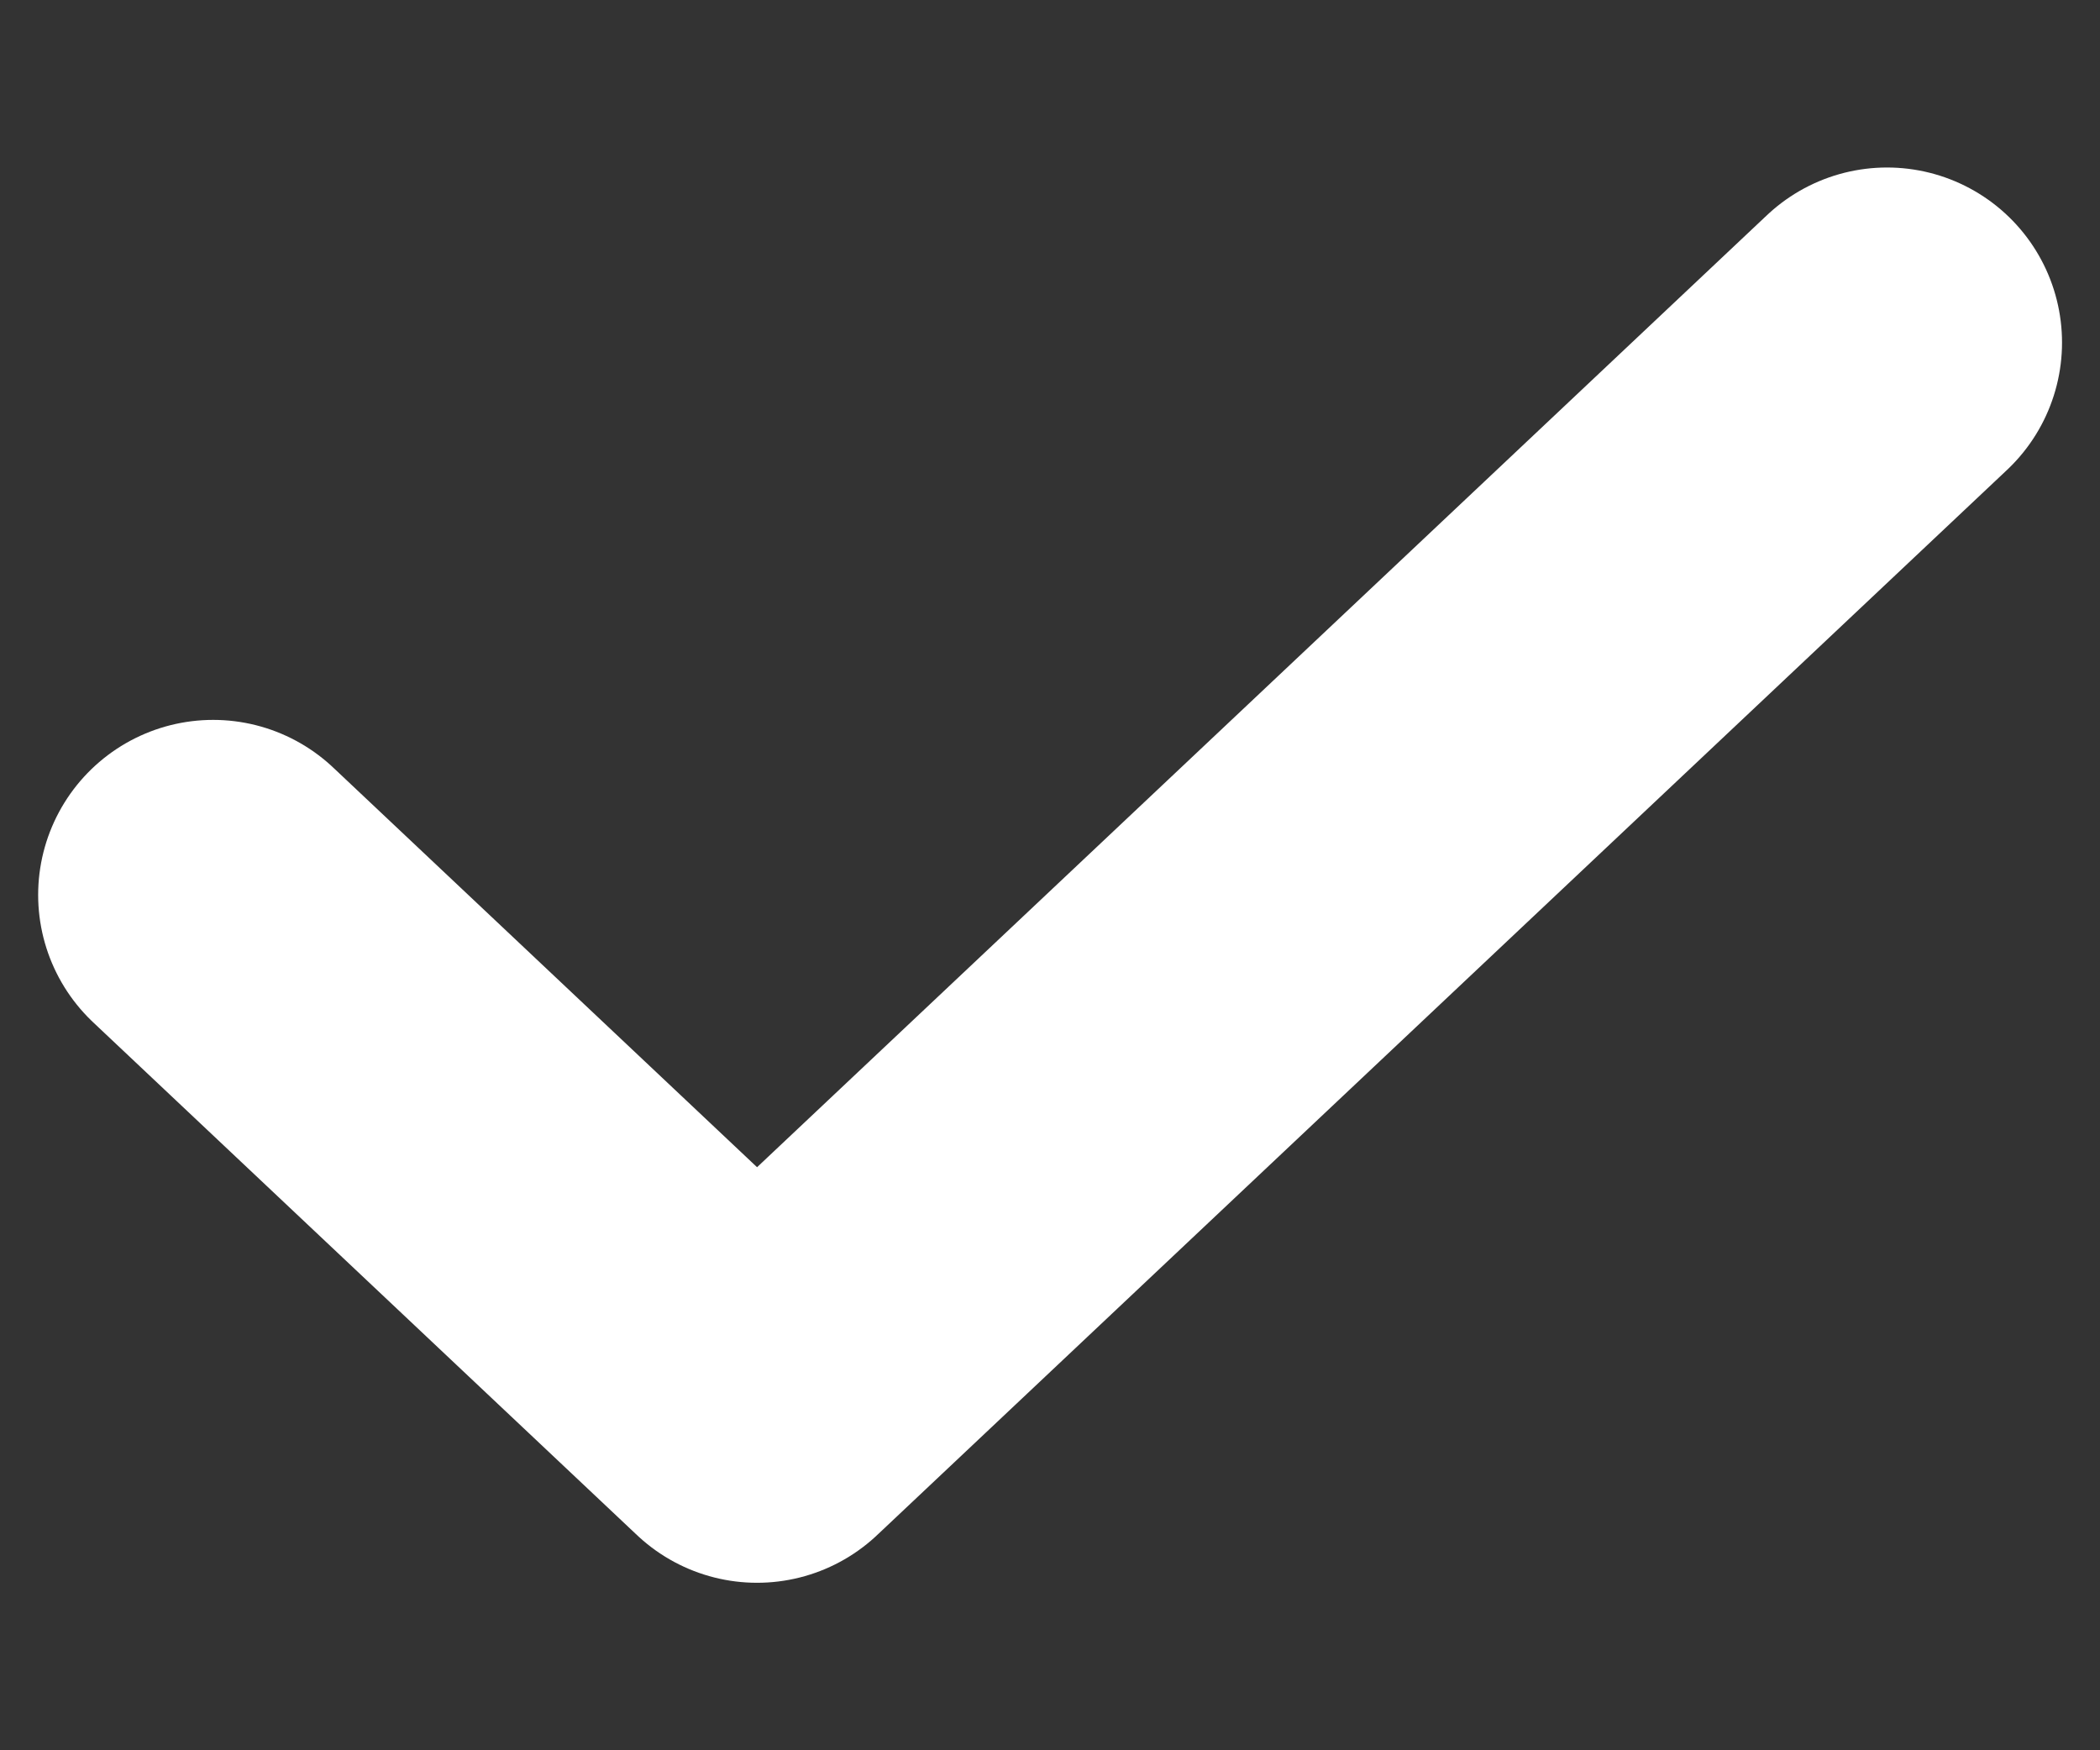
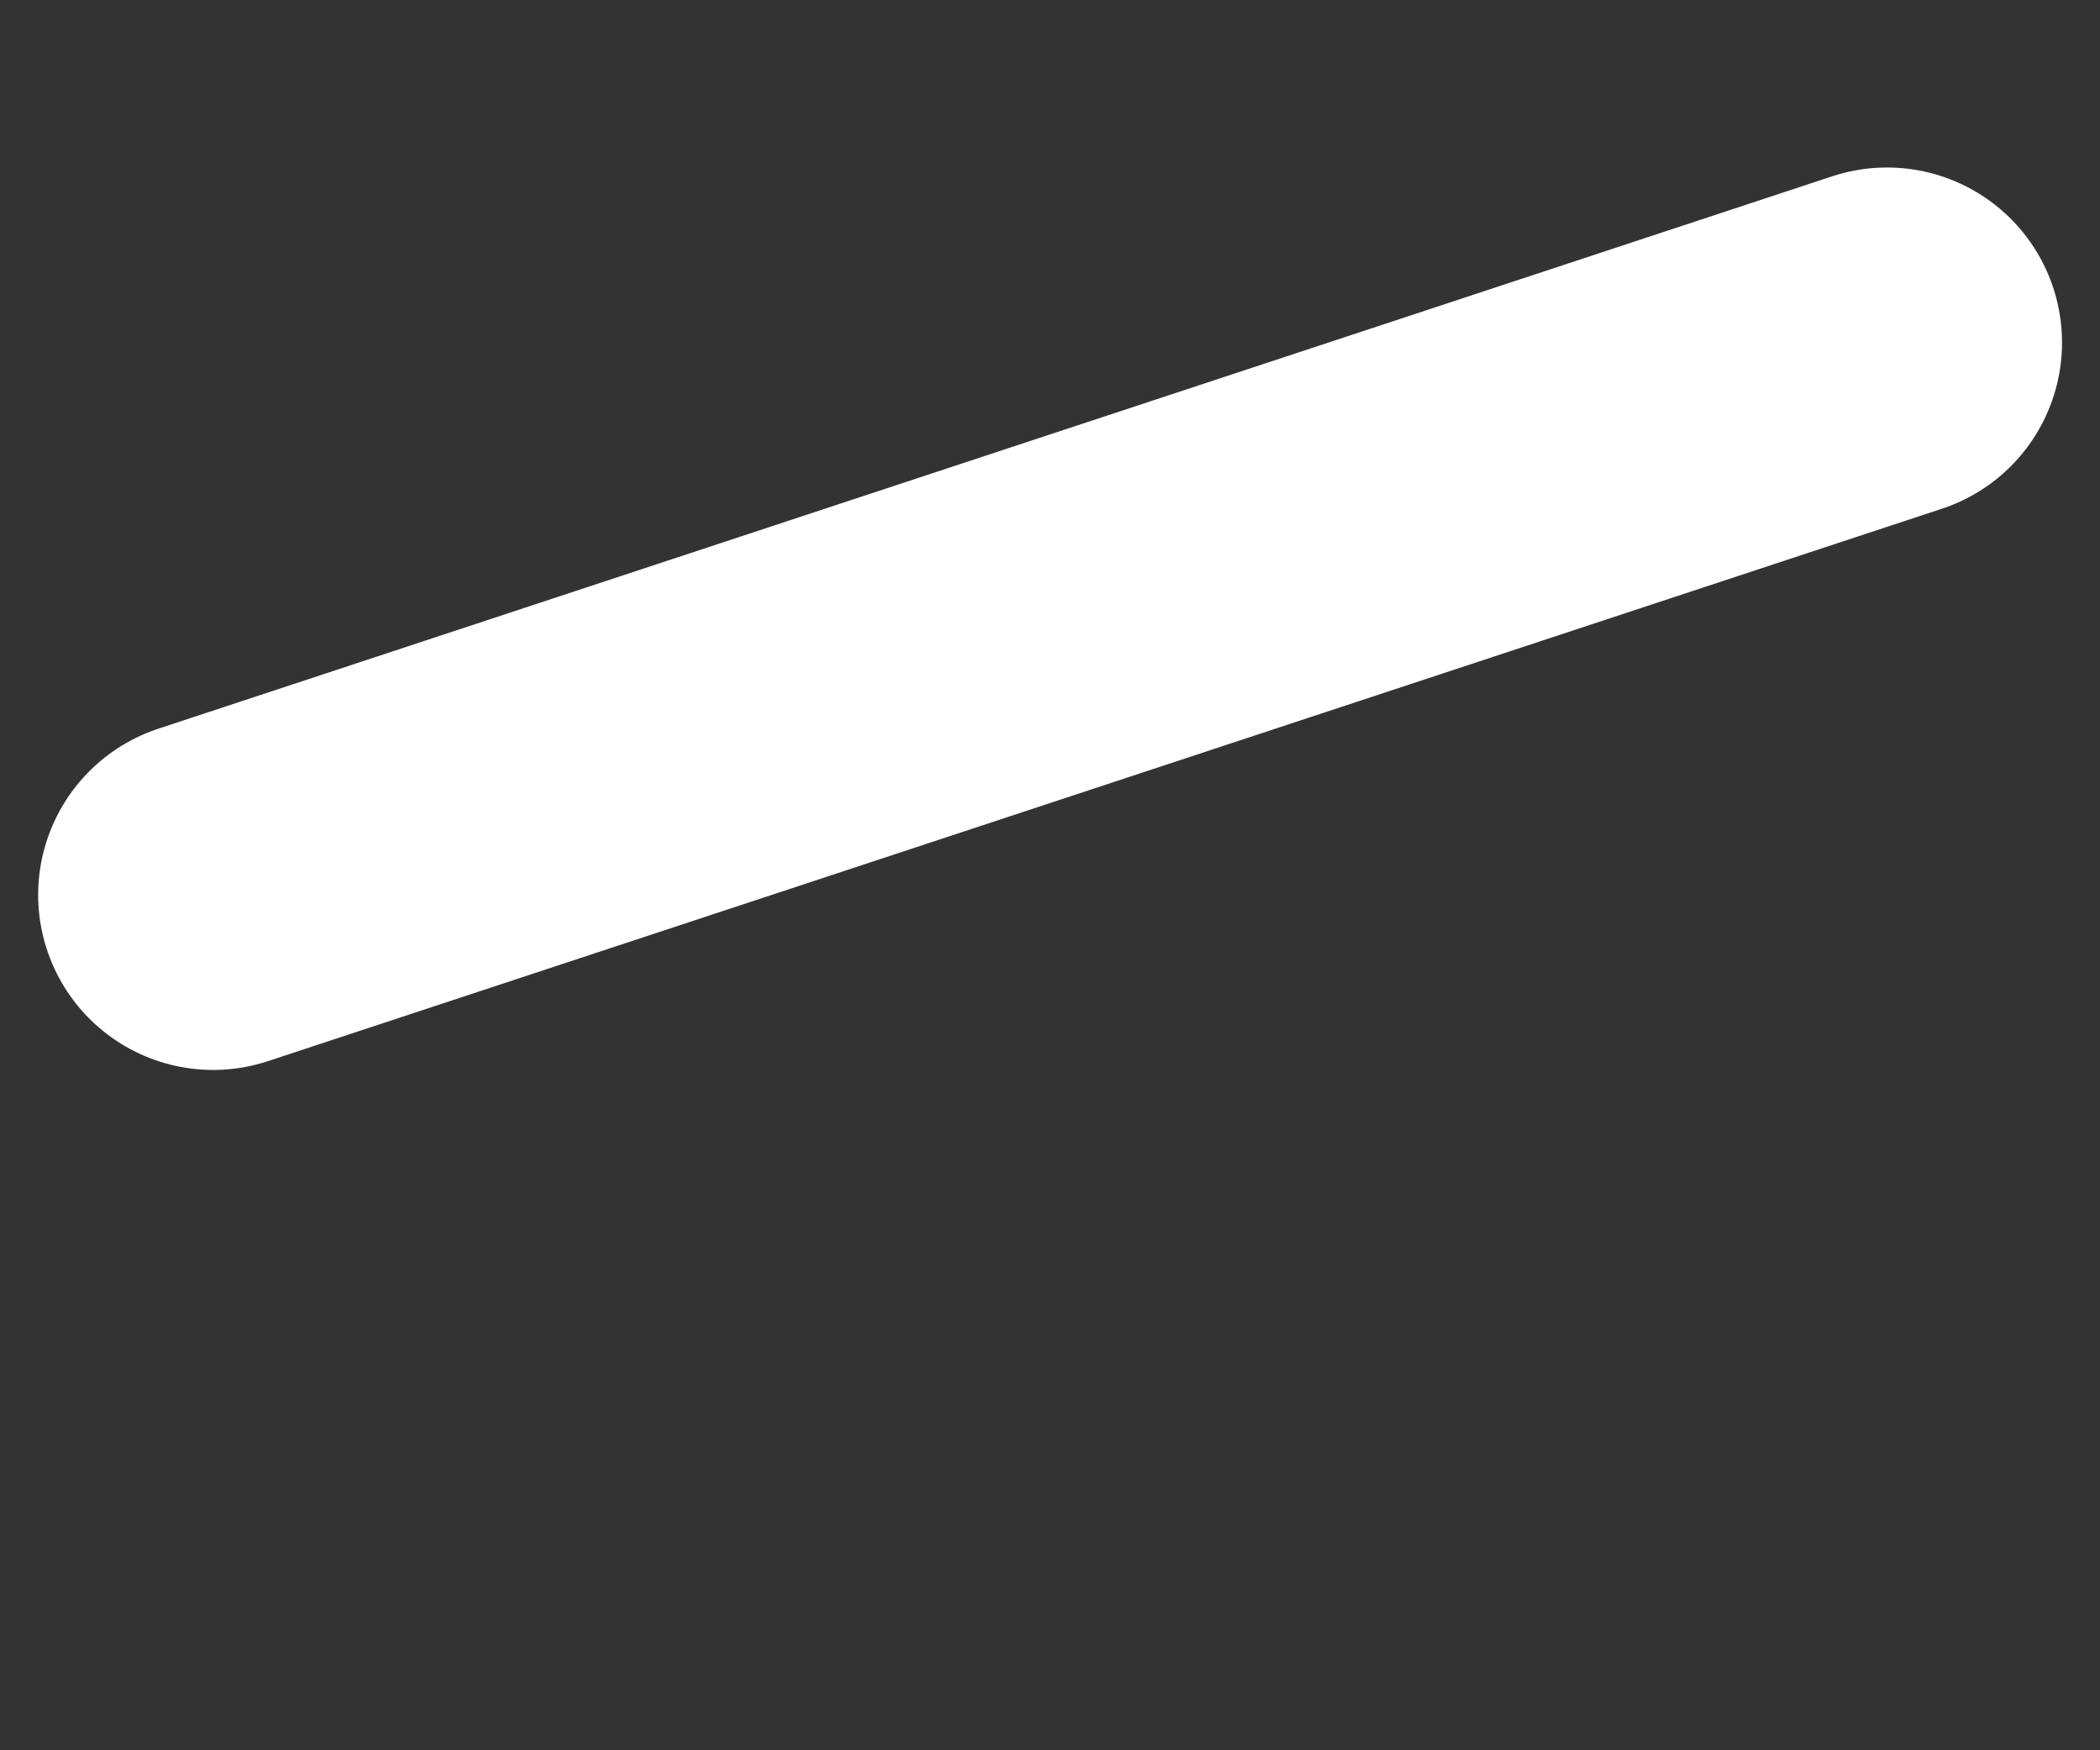
<svg xmlns="http://www.w3.org/2000/svg" width="12" height="10" viewBox="0 0 12 10" fill="none">
  <rect x="0" y="0" width="12" height="10" fill="#333333" stroke="none" />
-   <path d="M1.218 5.113L4.326 8.043L10.783 1.957" stroke="white" stroke-width="2" stroke-linecap="round" stroke-linejoin="round" />
+   <path d="M1.218 5.113L10.783 1.957" stroke="white" stroke-width="2" stroke-linecap="round" stroke-linejoin="round" />
</svg>